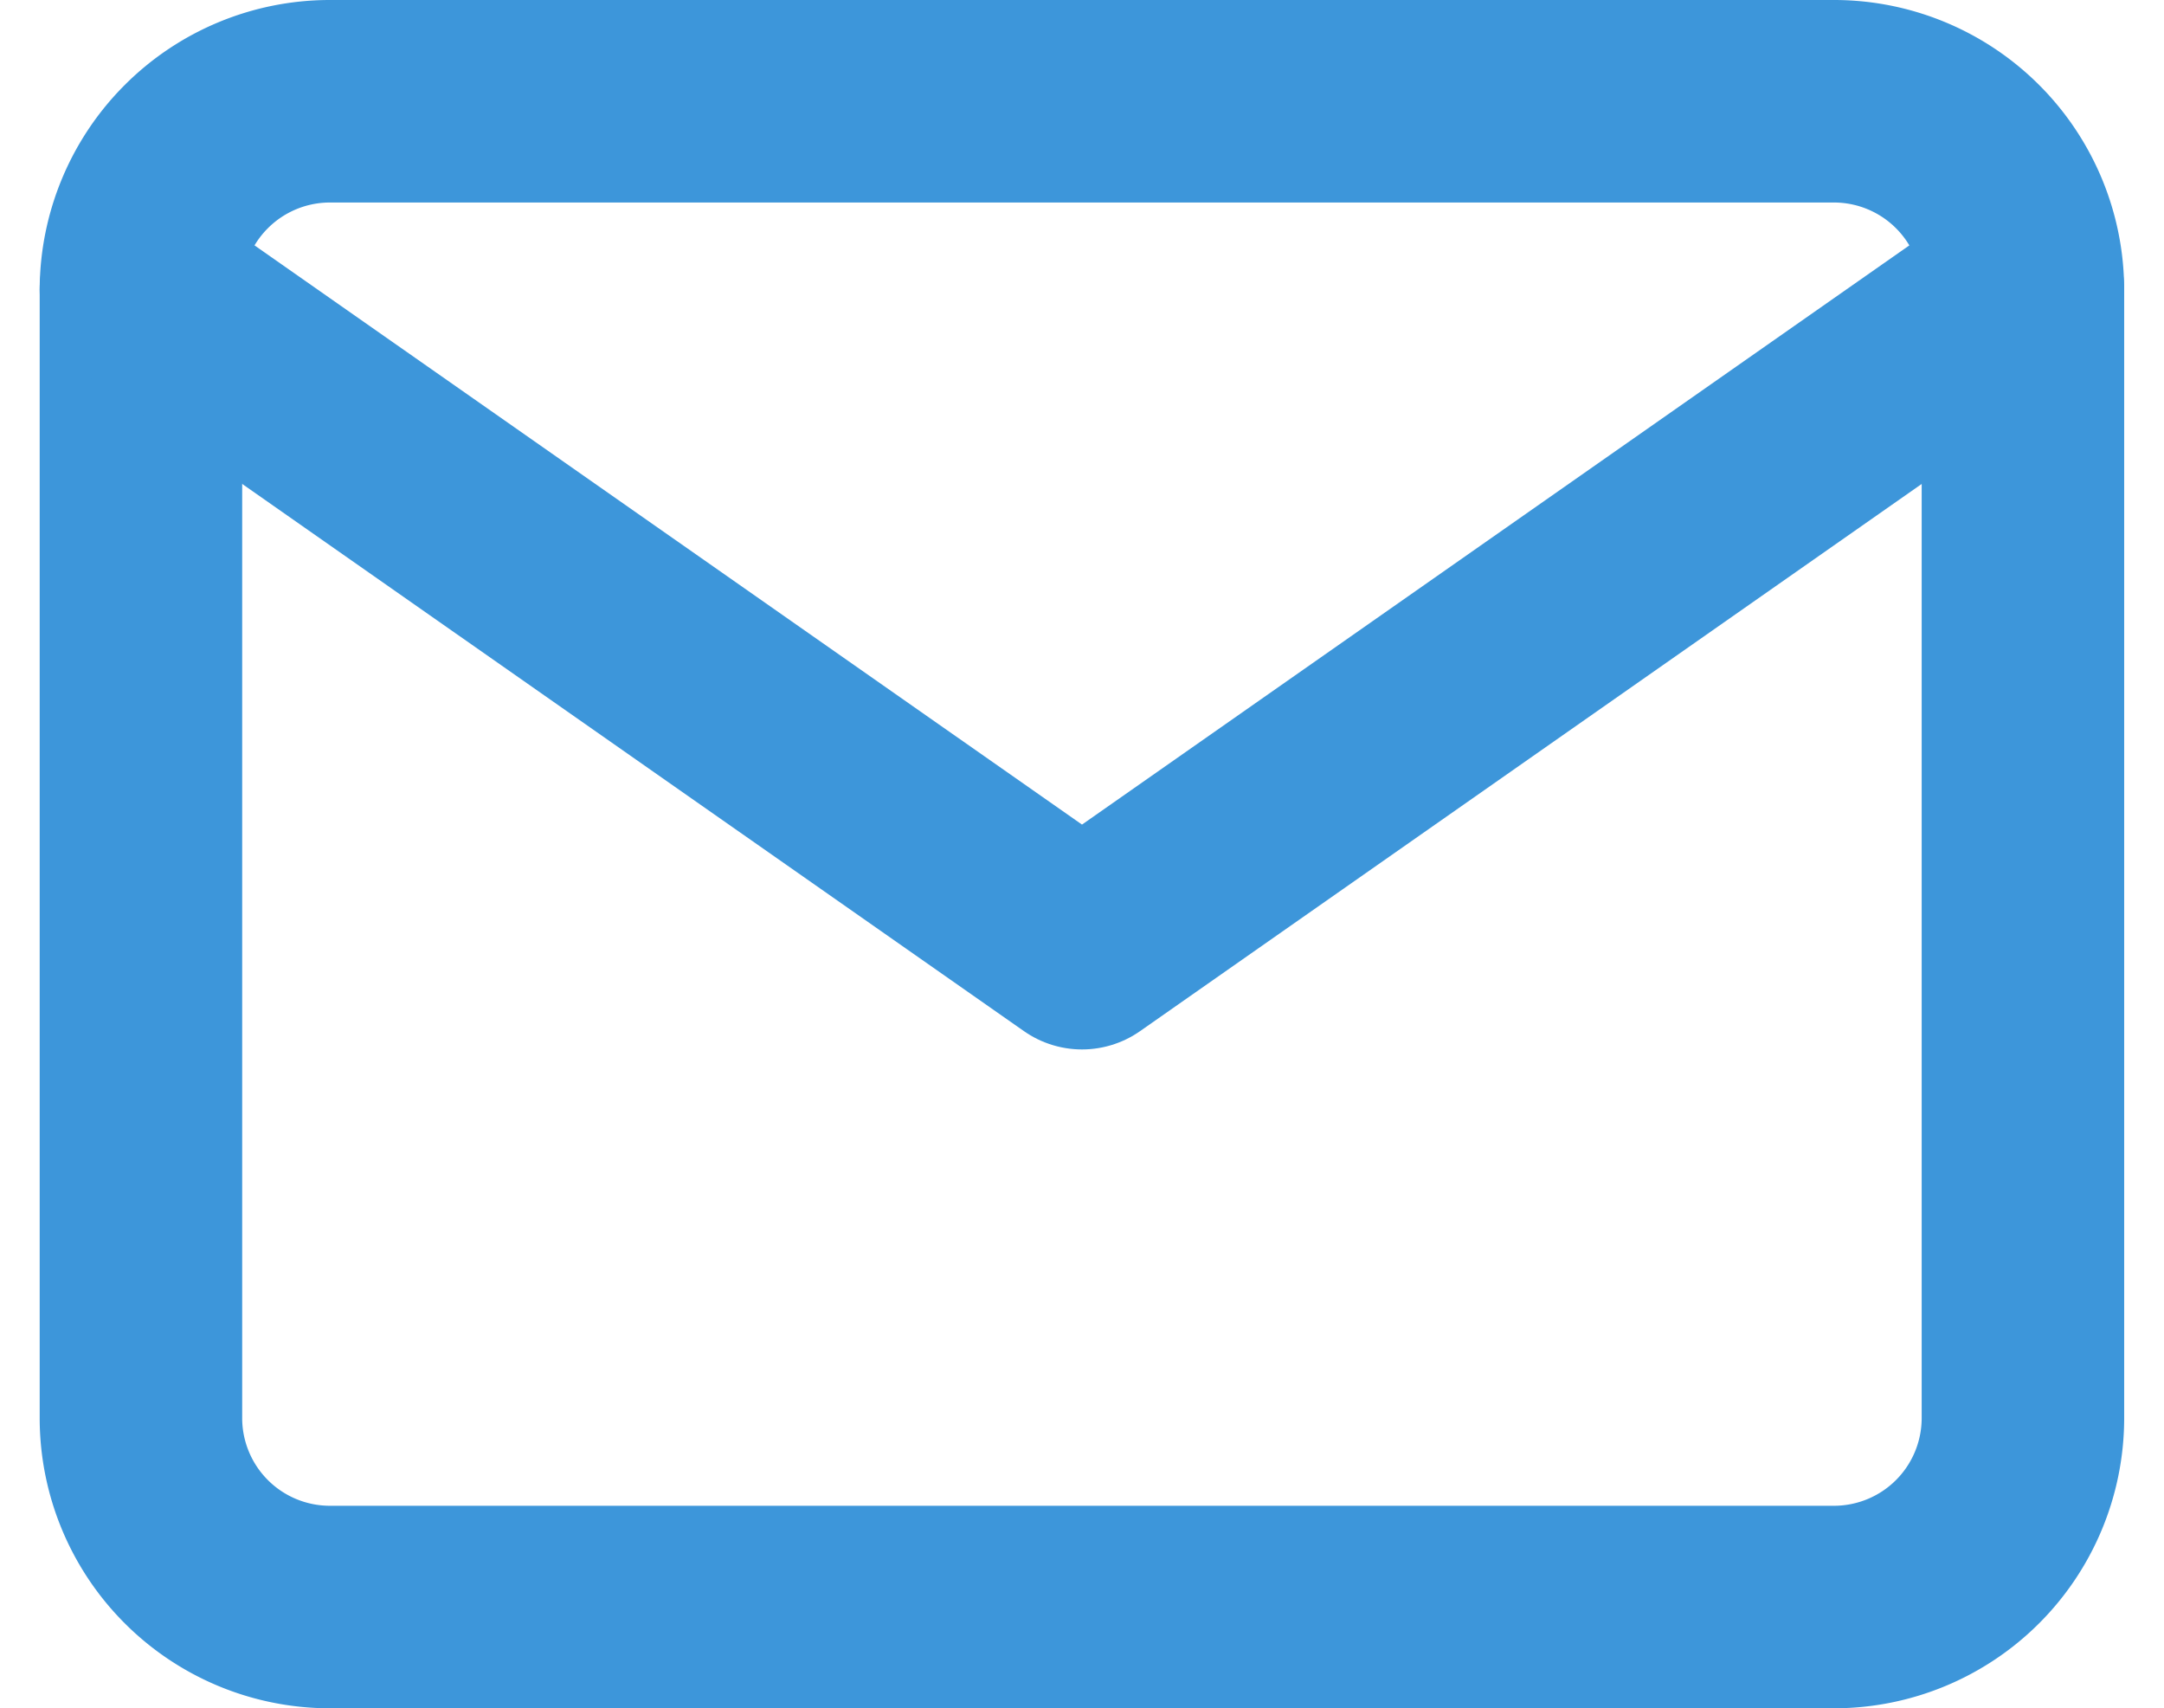
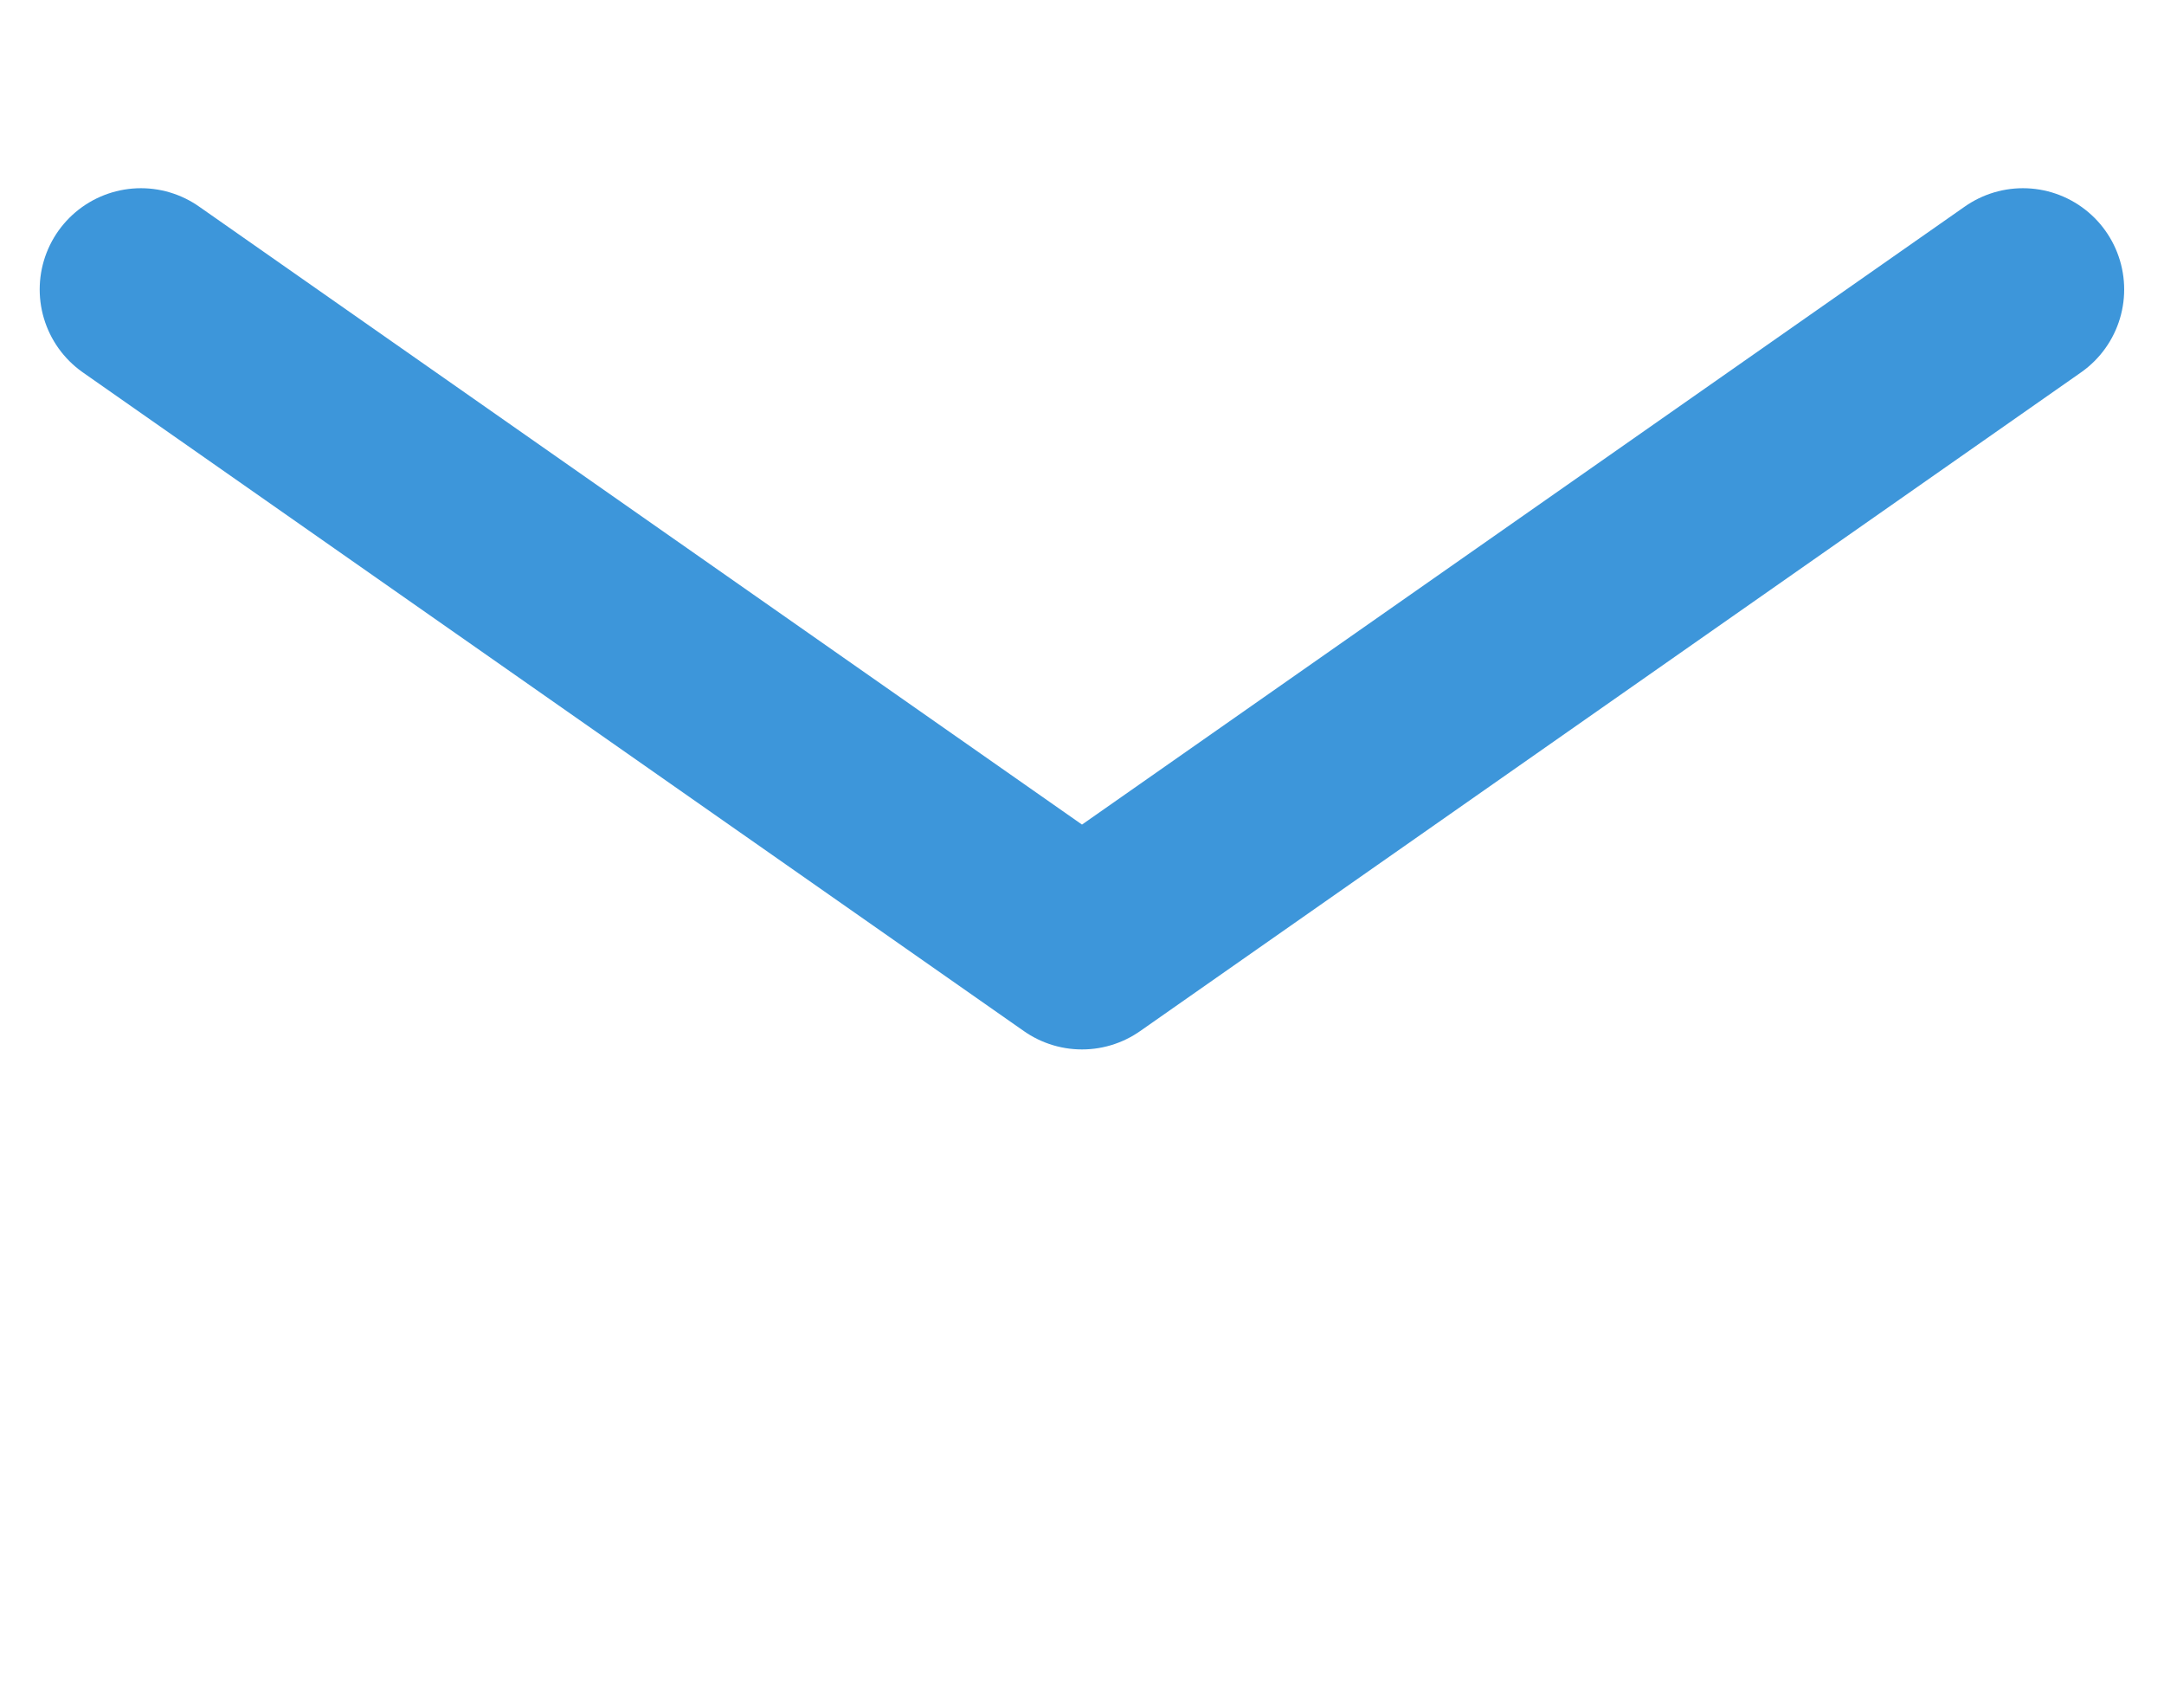
<svg xmlns="http://www.w3.org/2000/svg" width="16.03" height="12.653" viewBox="0 0 16.03 12.653">
  <g id="Icon_feather-mail" data-name="Icon feather-mail" transform="translate(-1.956 -5.25)">
-     <path id="Path_174" data-name="Path 174" d="M4.394,6H15.547a1.4,1.4,0,0,1,1.394,1.394v8.365a1.4,1.4,0,0,1-1.394,1.394H4.394A1.4,1.4,0,0,1,3,15.759V7.394A1.4,1.4,0,0,1,4.394,6Z" fill="none" stroke="#3d96da" stroke-linecap="round" stroke-linejoin="round" stroke-width="1.5" />
    <path id="Path_175" data-name="Path 175" d="M16.941,9,9.971,13.879,3,9" transform="translate(0 -1.606)" fill="none" stroke="#3d96da" stroke-linecap="round" stroke-linejoin="round" stroke-width="1.5" />
  </g>
</svg>